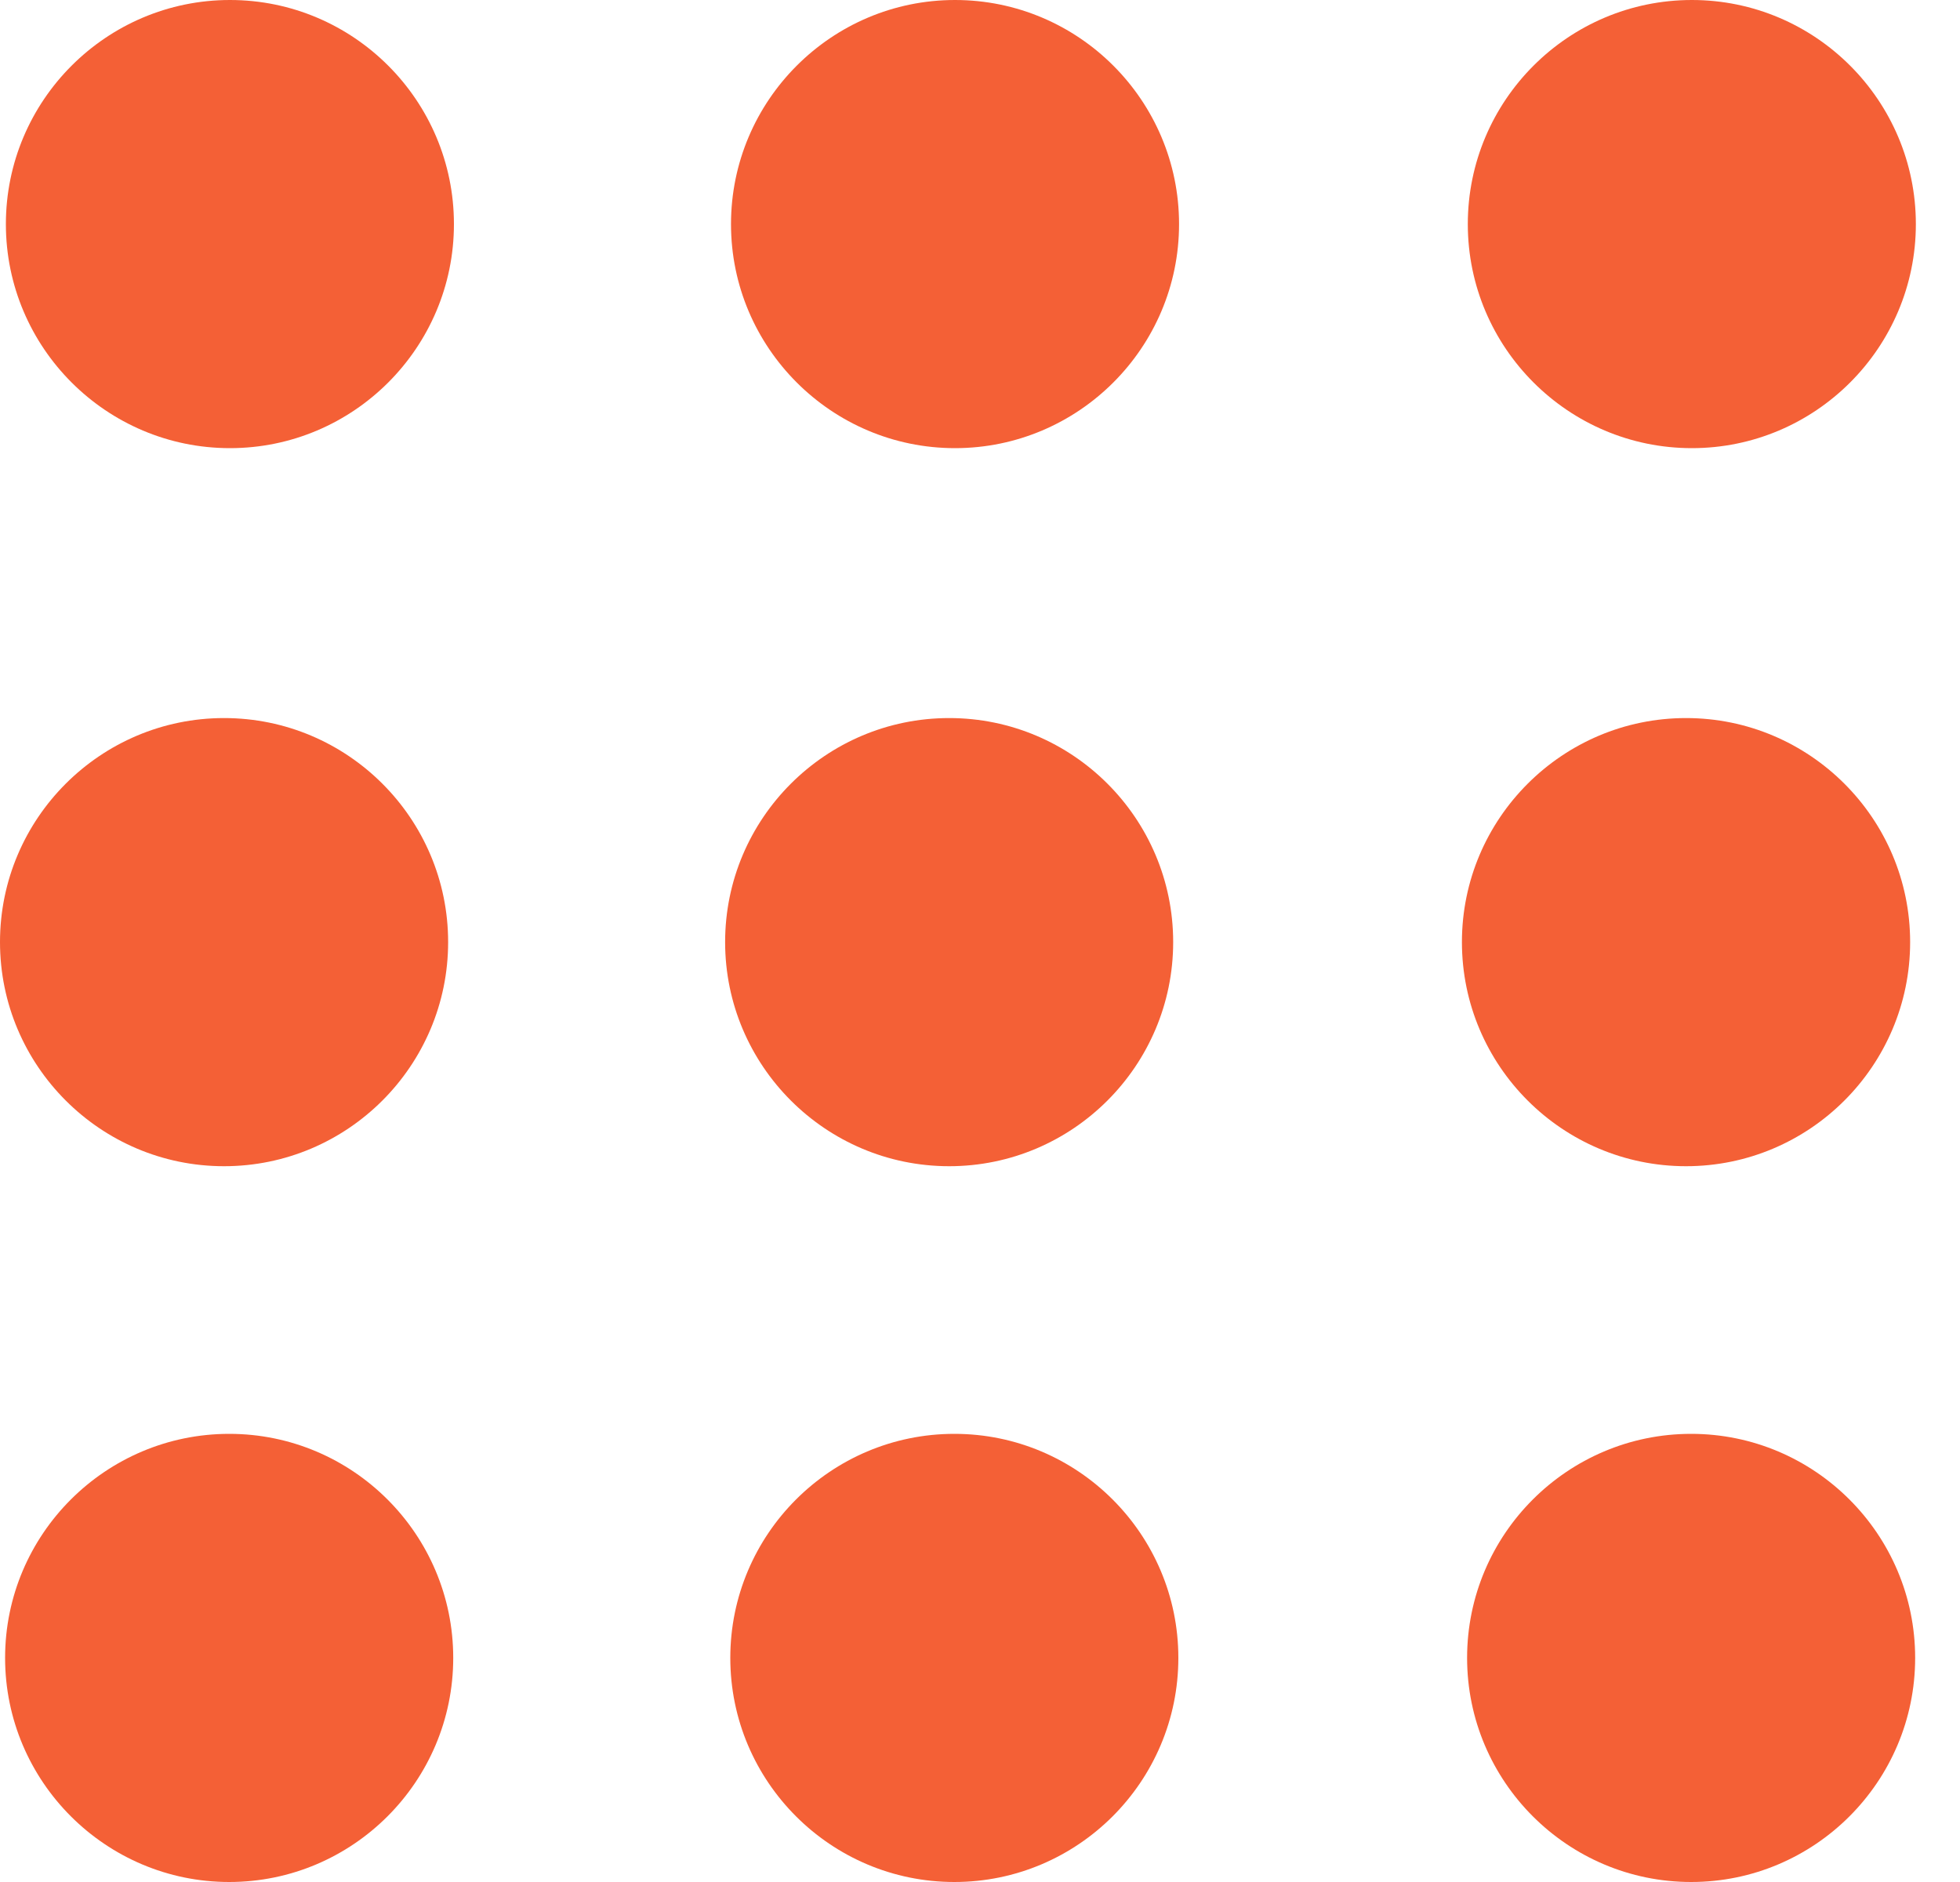
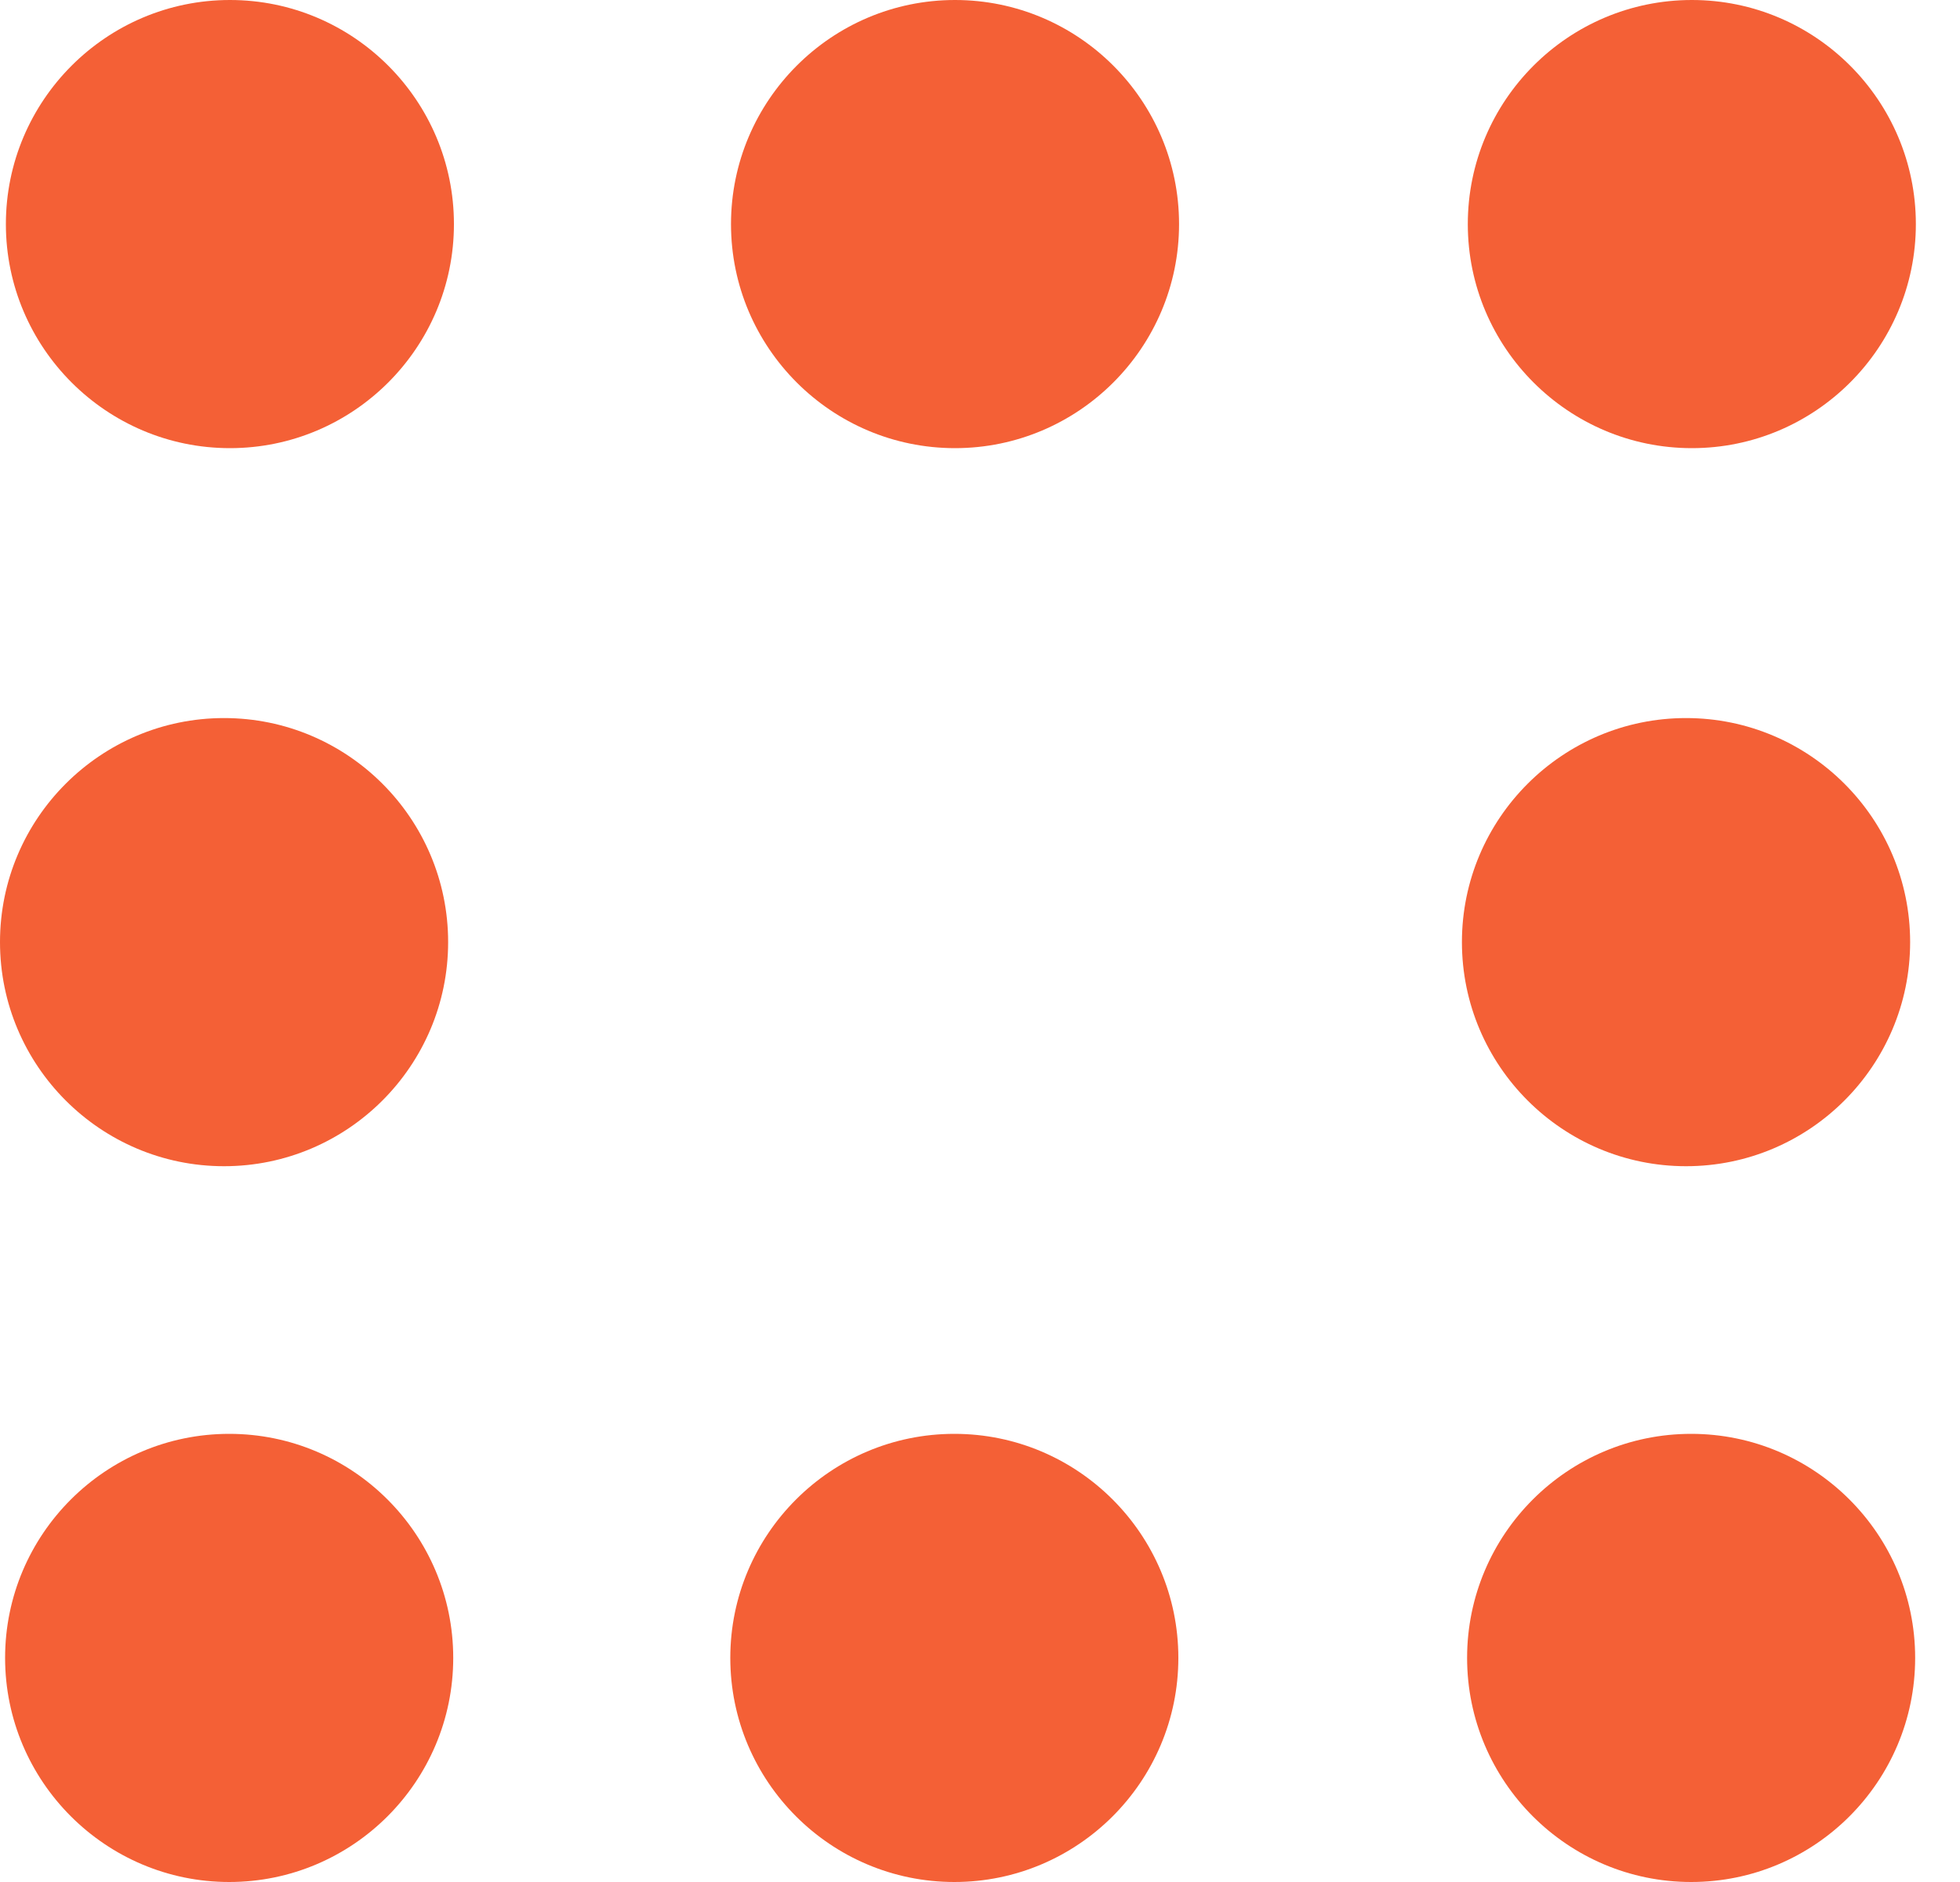
<svg xmlns="http://www.w3.org/2000/svg" width="25px" height="24px" viewBox="0 0 25 24" version="1.1">
  <title>dots-menu</title>
  <g id="UI" stroke="none" stroke-width="1" fill="none" fill-rule="evenodd">
    <g id="Home" transform="translate(-1535, -41)" fill="#F46036" fill-rule="nonzero">
      <g id="dots-menu" transform="translate(1535, 41)">
        <path d="M2.933,0 C1.357,0 0.075,1.282 0.075,2.858 C0.075,4.433 1.357,5.715 2.933,5.715 C4.509,5.715 5.79,4.433 5.79,2.858 C5.79,1.282 4.509,0 2.933,0 Z" id="Path" />
        <path d="M12.181,0 C10.606,0 9.324,1.282 9.324,2.858 C9.324,4.433 10.606,5.715 12.181,5.715 C13.757,5.715 15.039,4.433 15.039,2.858 C15.039,1.282 13.758,0 12.181,0 Z" id="Path" />
        <path d="M21.58,5.715 C23.155,5.715 24.437,4.433 24.437,2.858 C24.437,1.282 23.156,0 21.58,0 C20.003,0 18.722,1.282 18.722,2.858 C18.722,4.433 20.004,5.715 21.58,5.715 Z" id="Path" />
        <path d="M2.858,14.872 C4.434,14.872 5.716,13.59 5.716,12.014 C5.716,10.438 4.434,9.157 2.858,9.157 C1.282,9.157 0,10.438 0,12.014 C0,13.59 1.282,14.872 2.858,14.872 Z" id="Path" />
-         <path d="M12.107,14.872 C13.682,14.872 14.964,13.59 14.964,12.014 C14.964,10.438 13.683,9.157 12.107,9.157 C10.531,9.157 9.249,10.438 9.249,12.014 C9.249,13.59 10.531,14.872 12.107,14.872 Z" id="Path" />
        <path d="M21.506,14.872 C23.082,14.872 24.364,13.59 24.364,12.014 C24.364,10.438 23.082,9.157 21.506,9.157 C19.93,9.157 18.647,10.438 18.647,12.014 C18.647,13.59 19.929,14.872 21.506,14.872 Z" id="Path" />
        <path d="M2.924,18.285 C1.348,18.285 0.065,19.566 0.065,21.142 C0.065,22.718 1.348,24 2.924,24 C4.499,24 5.781,22.719 5.781,21.142 C5.781,19.566 4.499,18.285 2.924,18.285 Z" id="Path" />
        <path d="M12.173,18.285 C10.597,18.285 9.315,19.566 9.315,21.142 C9.315,22.718 10.596,24 12.173,24 C13.748,24 15.03,22.719 15.03,21.142 C15.03,19.566 13.748,18.285 12.173,18.285 Z" id="Path" />
        <path d="M21.571,18.285 C19.995,18.285 18.713,19.566 18.713,21.142 C18.713,22.718 19.995,24 21.571,24 C23.147,24 24.428,22.719 24.428,21.142 C24.428,19.566 23.146,18.285 21.571,18.285 Z" id="Path" />
      </g>
    </g>
  </g>
</svg>